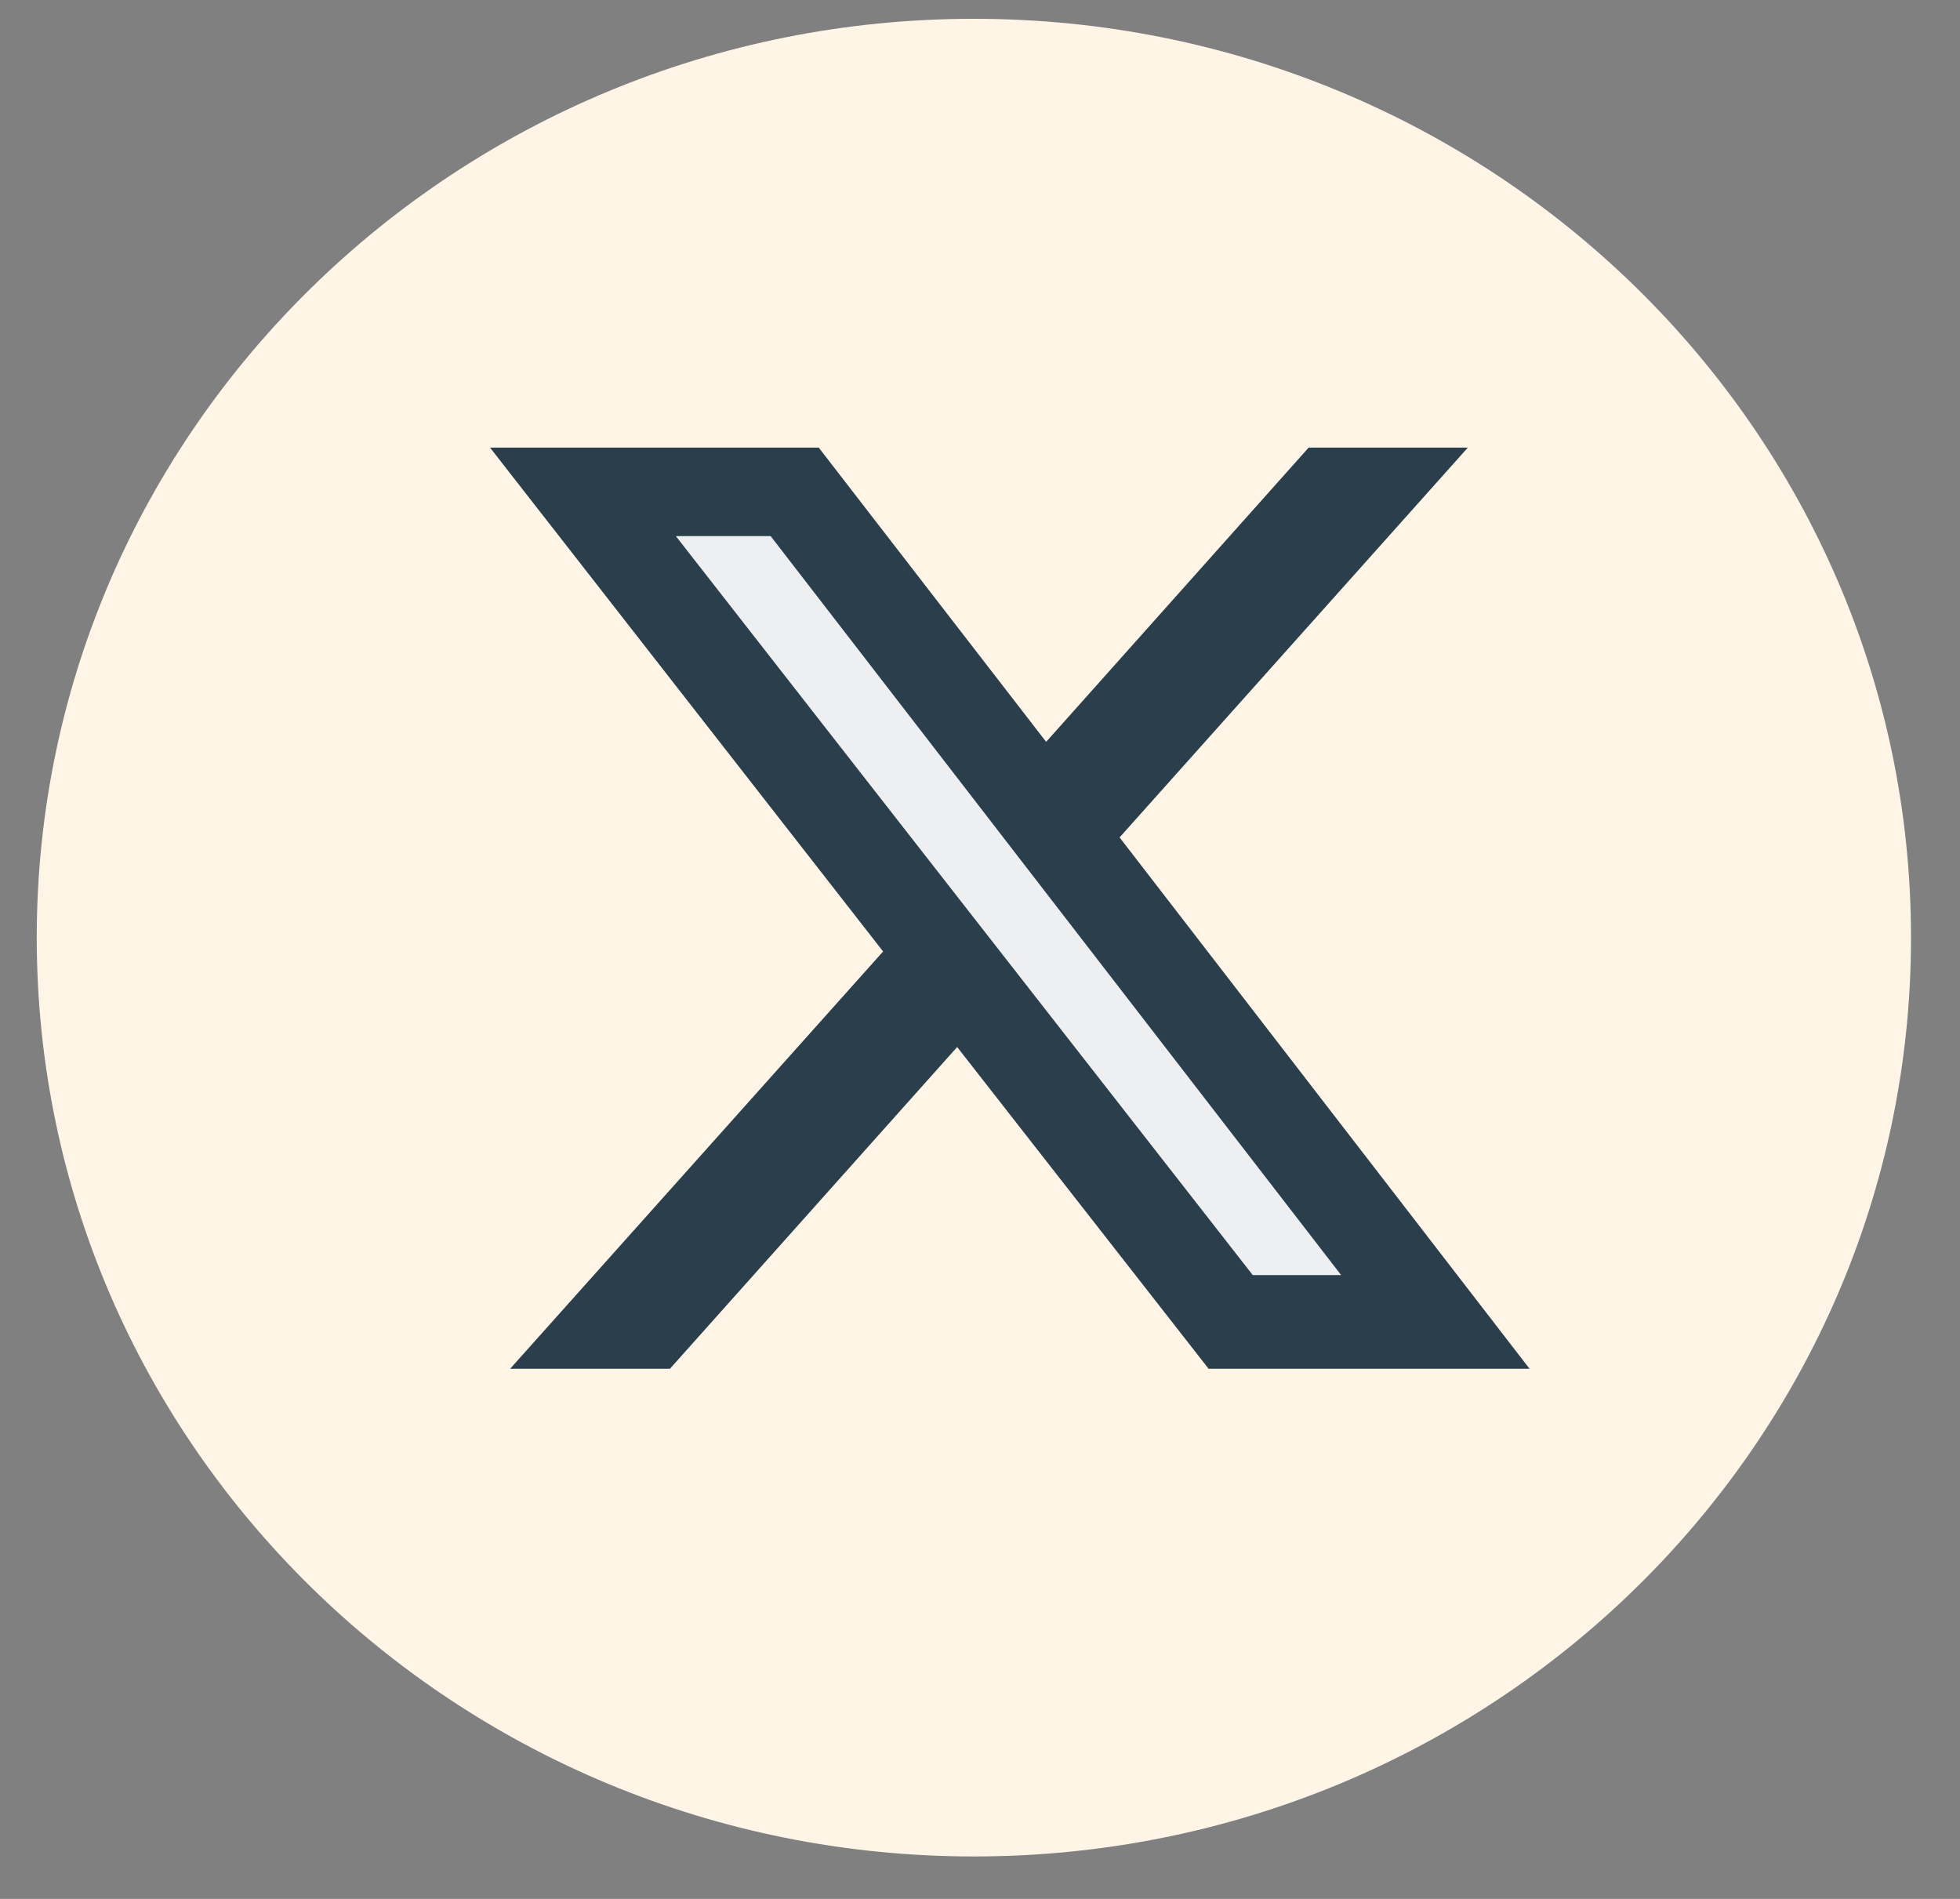
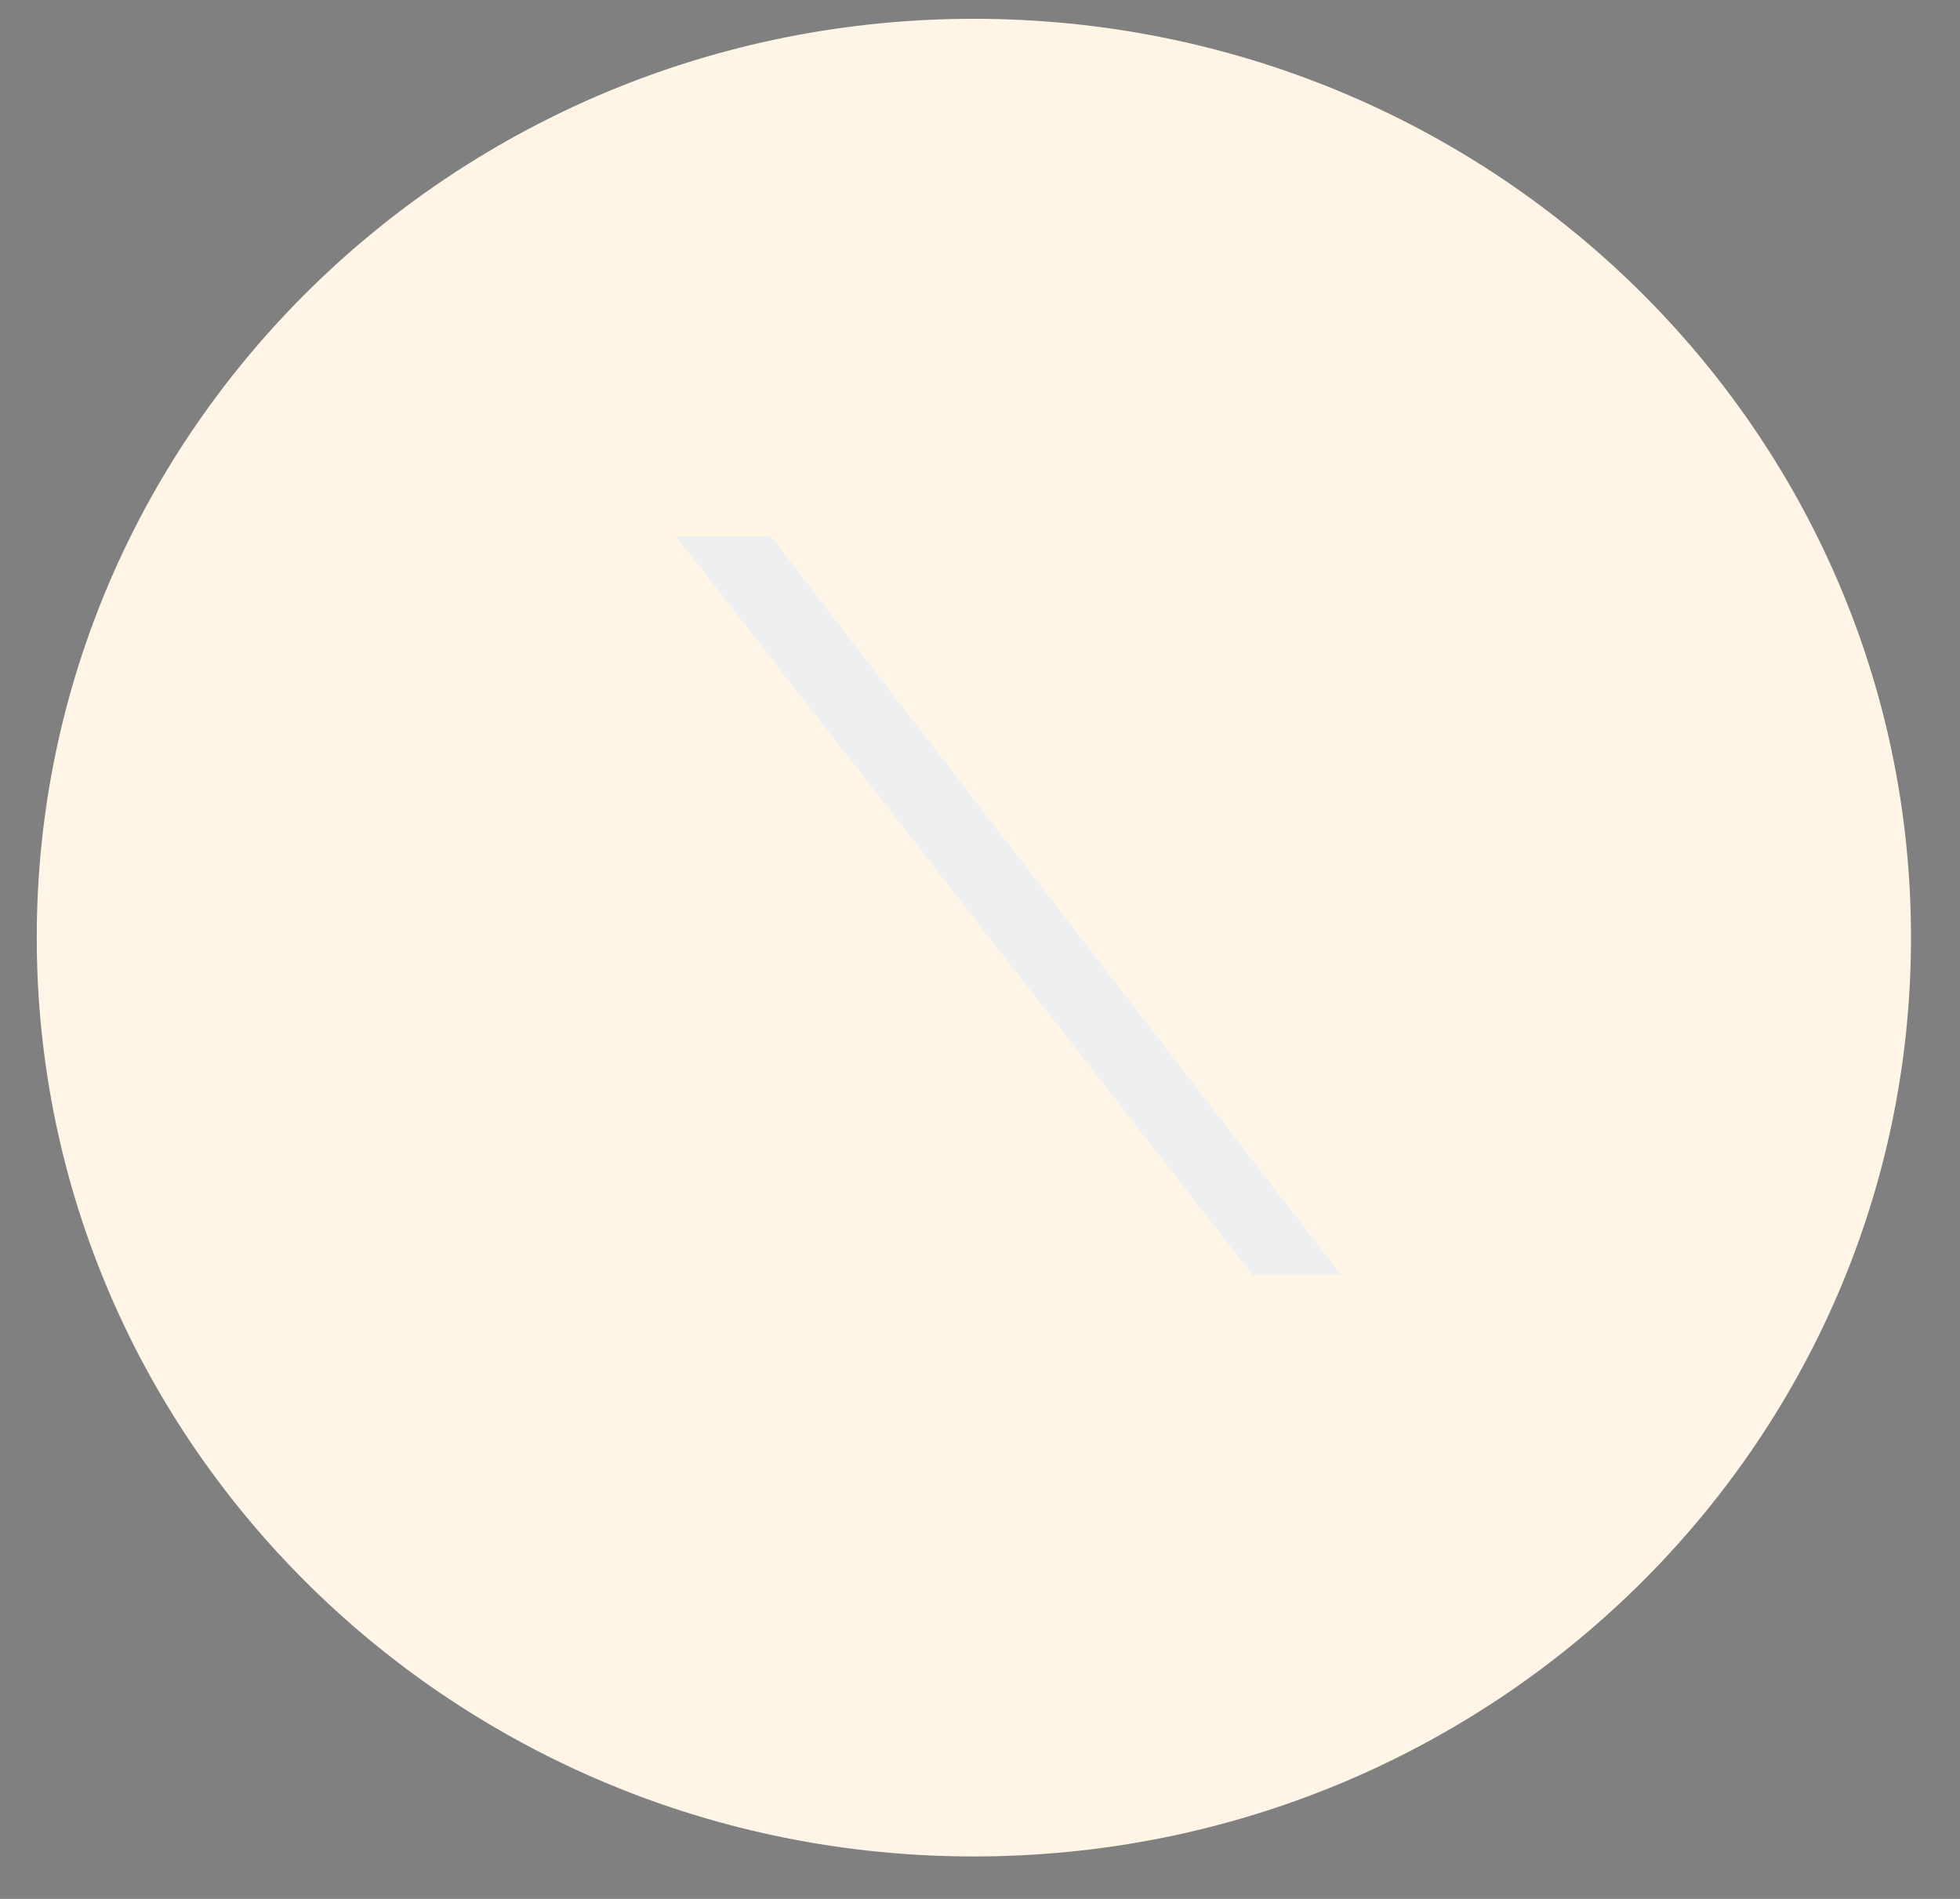
<svg xmlns="http://www.w3.org/2000/svg" width="32" height="31" viewBox="0 0 32 31" fill="none">
  <rect x="0" y="0" width="32" height="31" fill="#808080" stroke="none" />
  <g clip-path="url(#clip0_166_329)">
    <path d="M15.9 30.307C24.35 30.307 31.2 23.591 31.2 15.307C31.2 7.022 24.35 0.307 15.9 0.307C7.45 0.307 0.6 7.022 0.6 15.307C0.6 23.591 7.45 30.307 15.9 30.307Z" fill="#FFF5E7" />
-     <path d="M19.732 22.345L15.627 17.093L10.938 22.345H8.329L14.418 15.533L8 7.307H13.367L17.08 12.111L21.366 7.307H23.965L18.279 13.671L24.972 22.345H19.732Z" fill="#2A3E4C" />
    <path d="M11.034 8.752L20.453 20.816H21.896L12.582 8.752H11.034Z" fill="#EDEFF1" />
  </g>
  <defs>
    <clipPath id="clip0_166_329">
      <rect width="30.6" height="30" fill="white" transform="translate(0.6 0.307)" />
    </clipPath>
  </defs>
</svg>